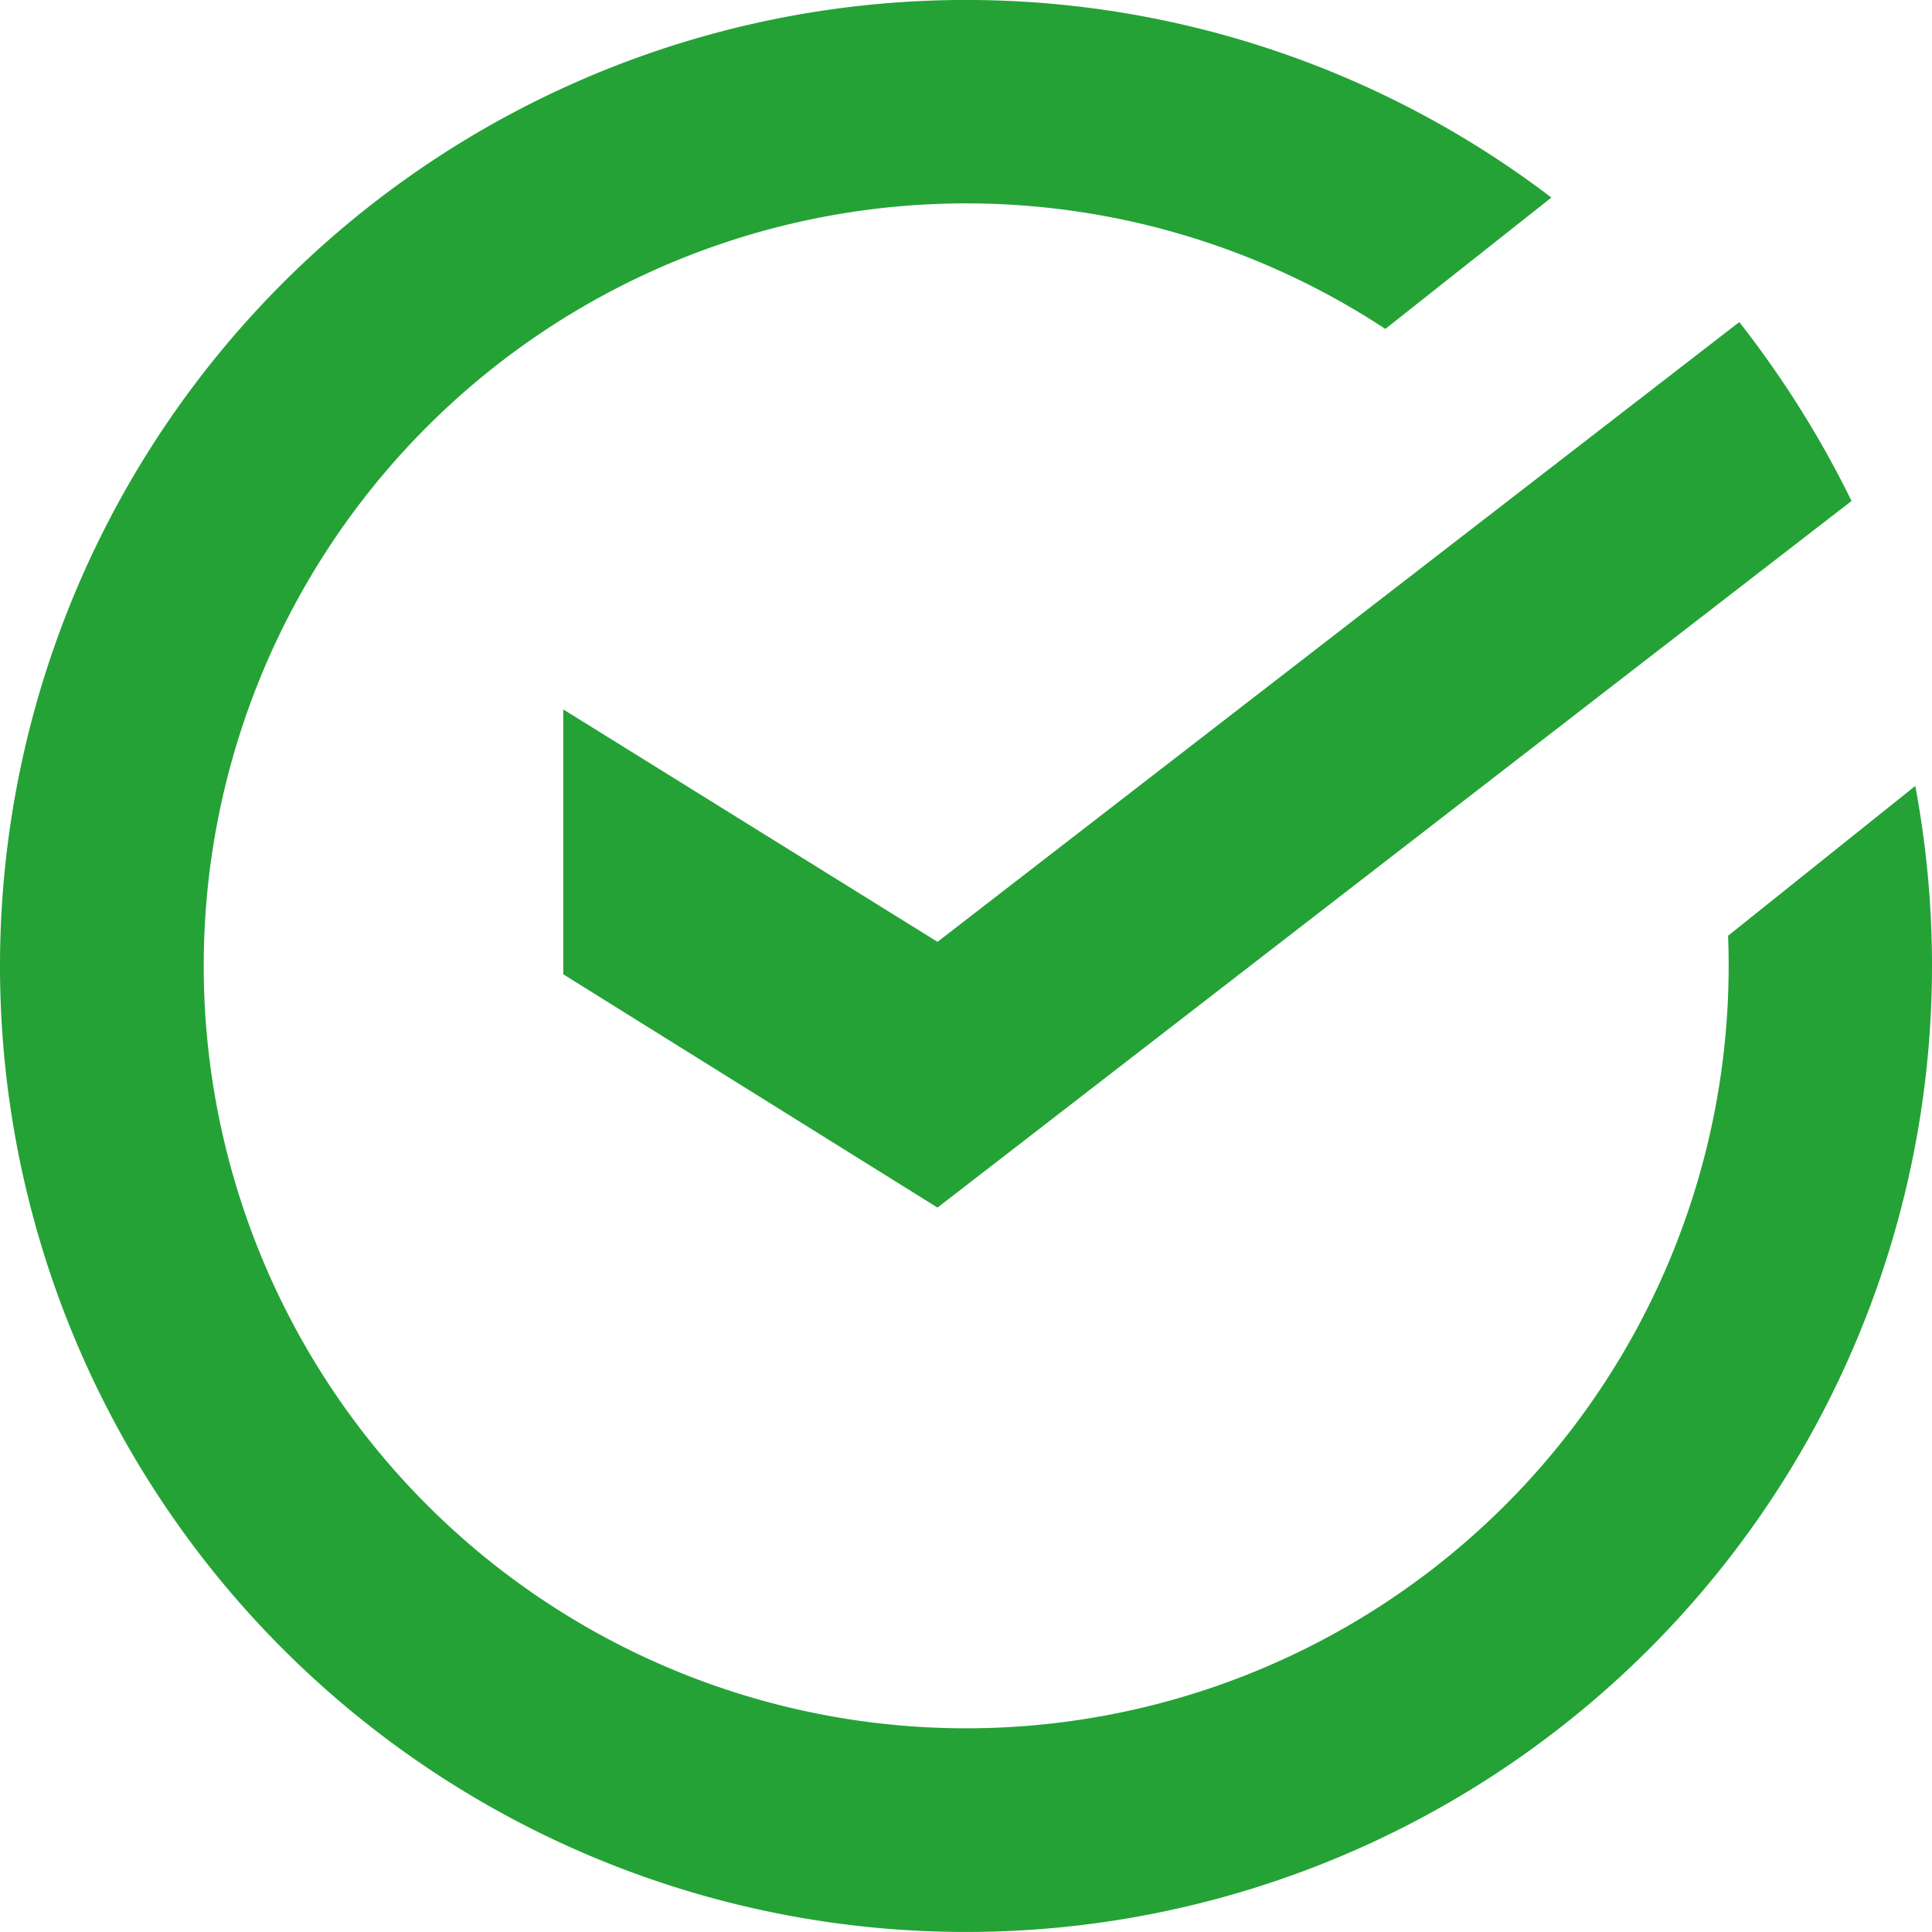
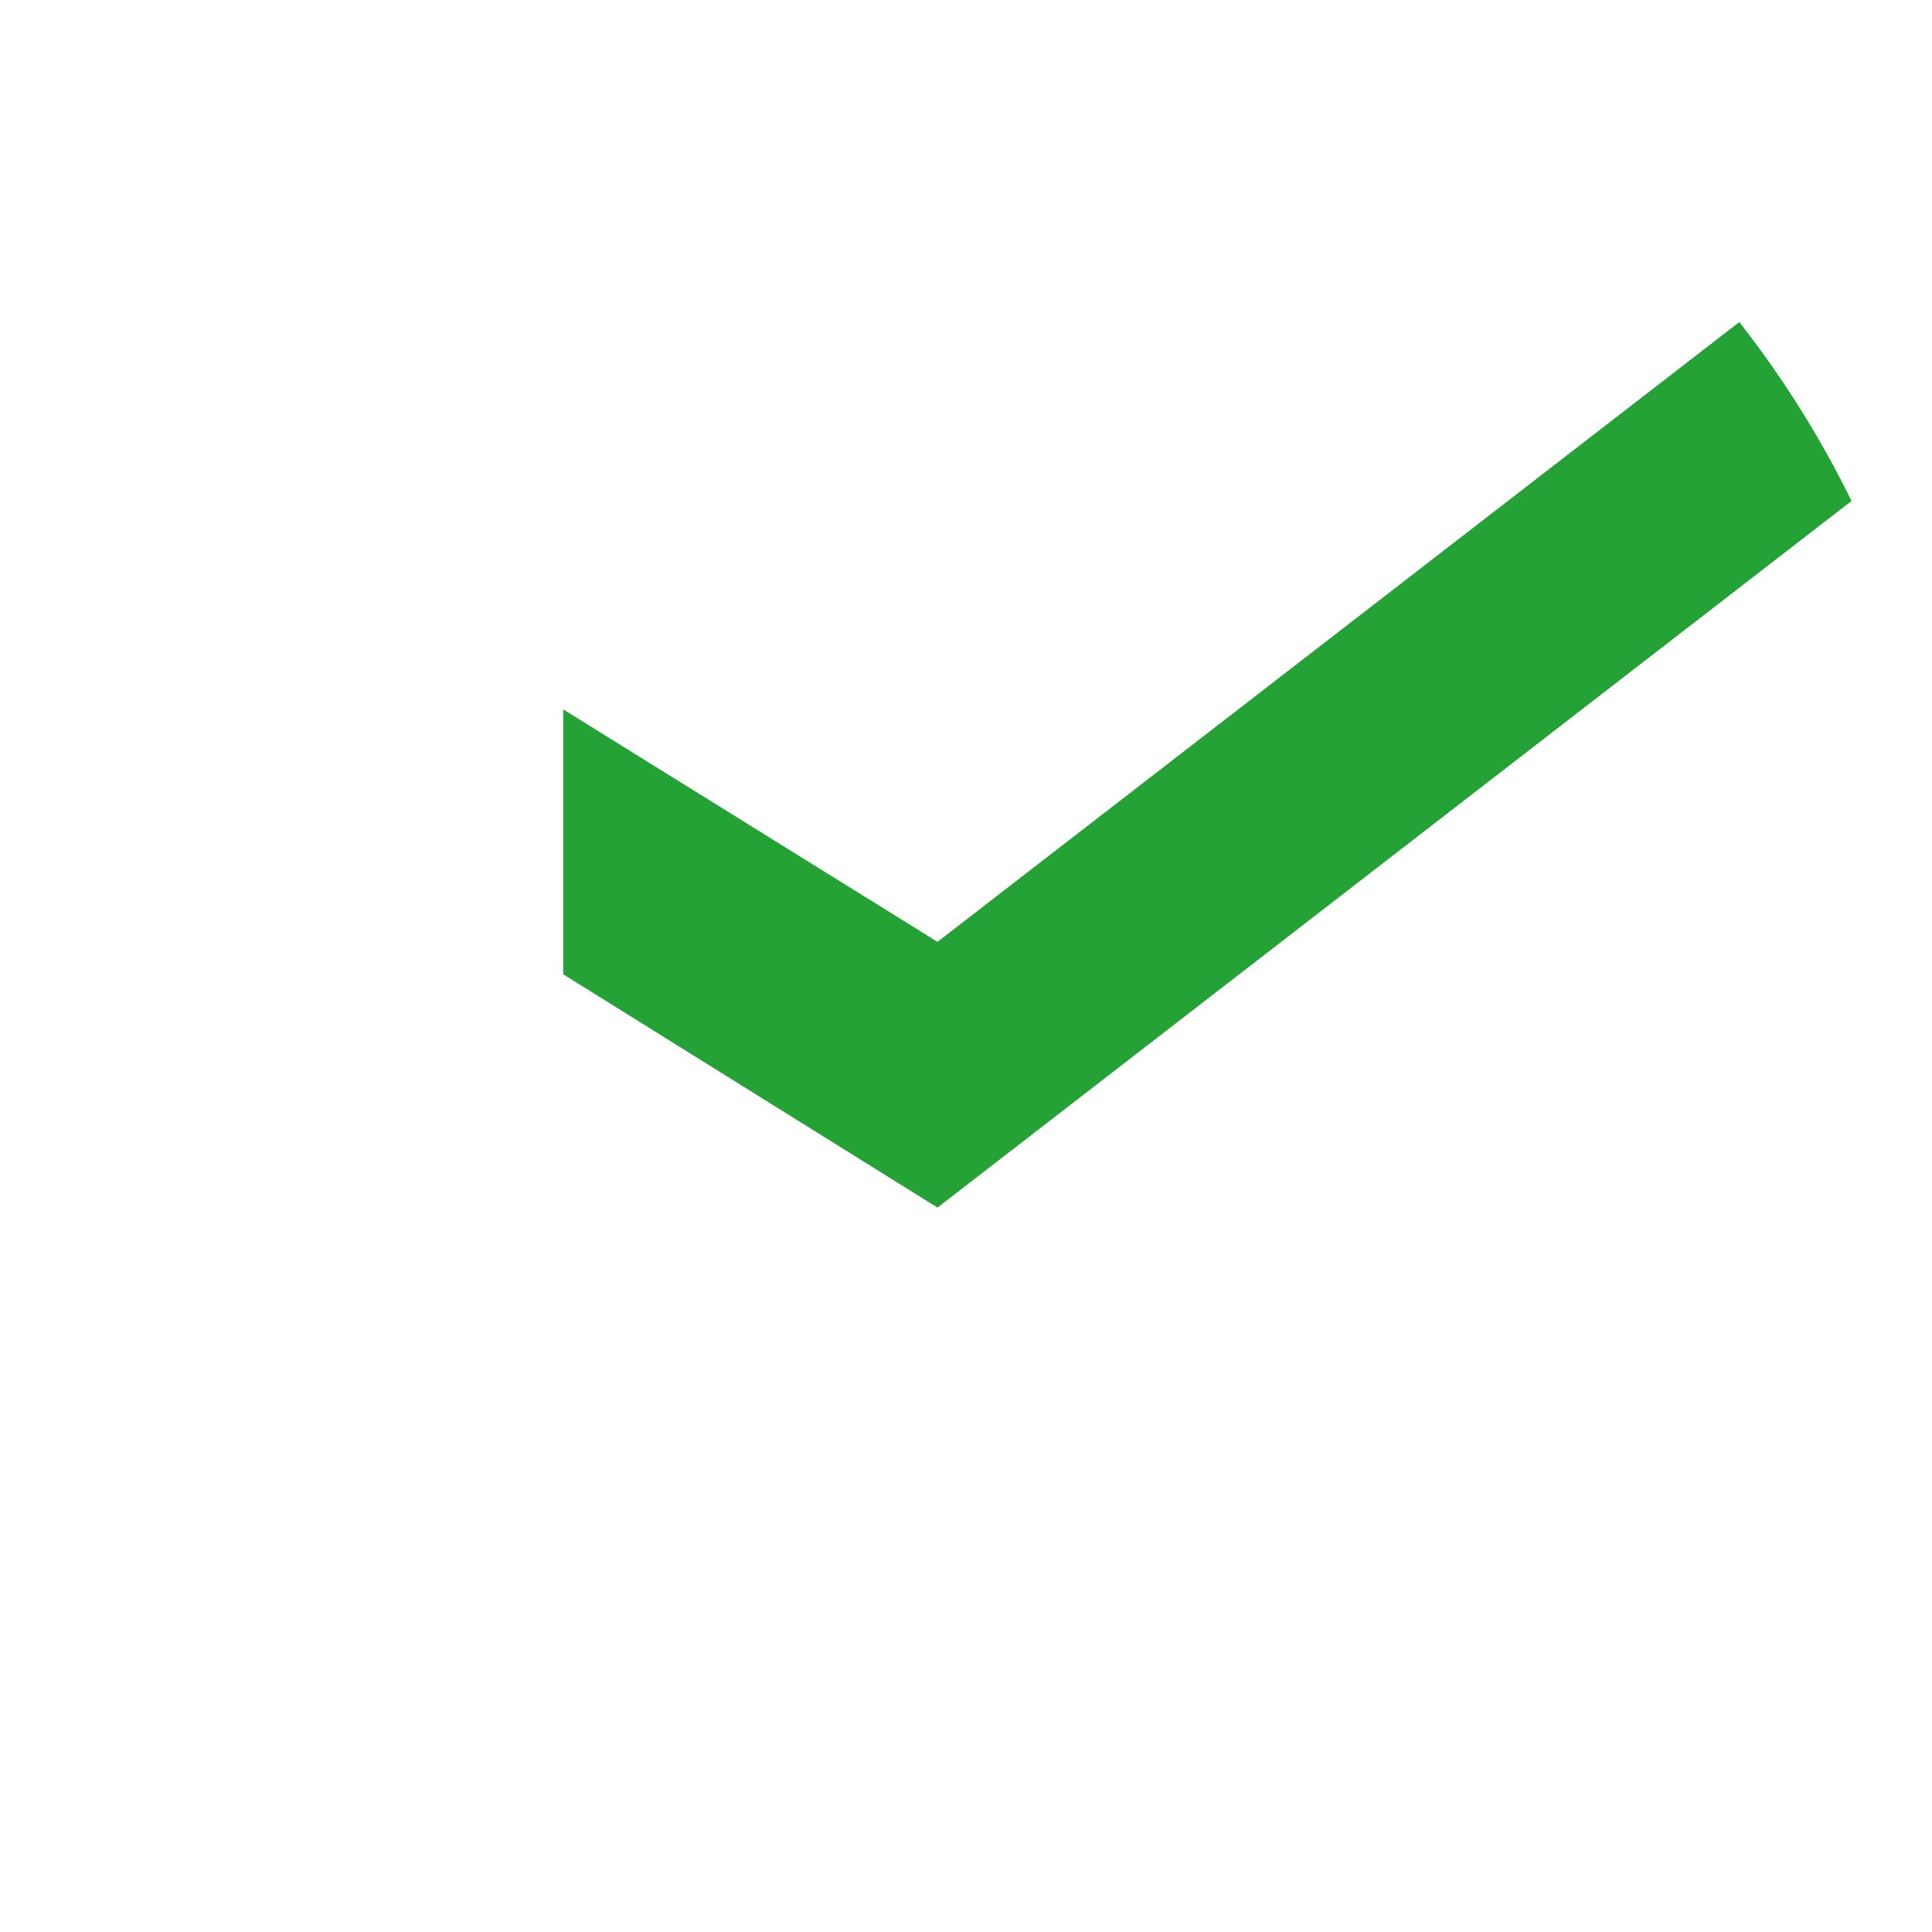
<svg xmlns="http://www.w3.org/2000/svg" width="20" height="20" viewBox="0 0 20 20">
  <g transform="translate(-8623 5310.196)">
-     <path d="M363.889,9.687q.006.156.006.313a7.893,7.893,0,1,1-3.554-6.595l1.719-1.36A10,10,0,1,0,366,10a10.125,10.125,0,0,0-.173-1.864Z" transform="translate(8277 -5310.196)" fill="#24a236" />
    <path d="M365.167,5.186a10.468,10.468,0,0,0-1.162-1.852l-8.3,6.416-3.874-2.406v2.742l3.874,2.415Z" transform="translate(8277 -5310.196)" fill="#24a236" />
  </g>
</svg>